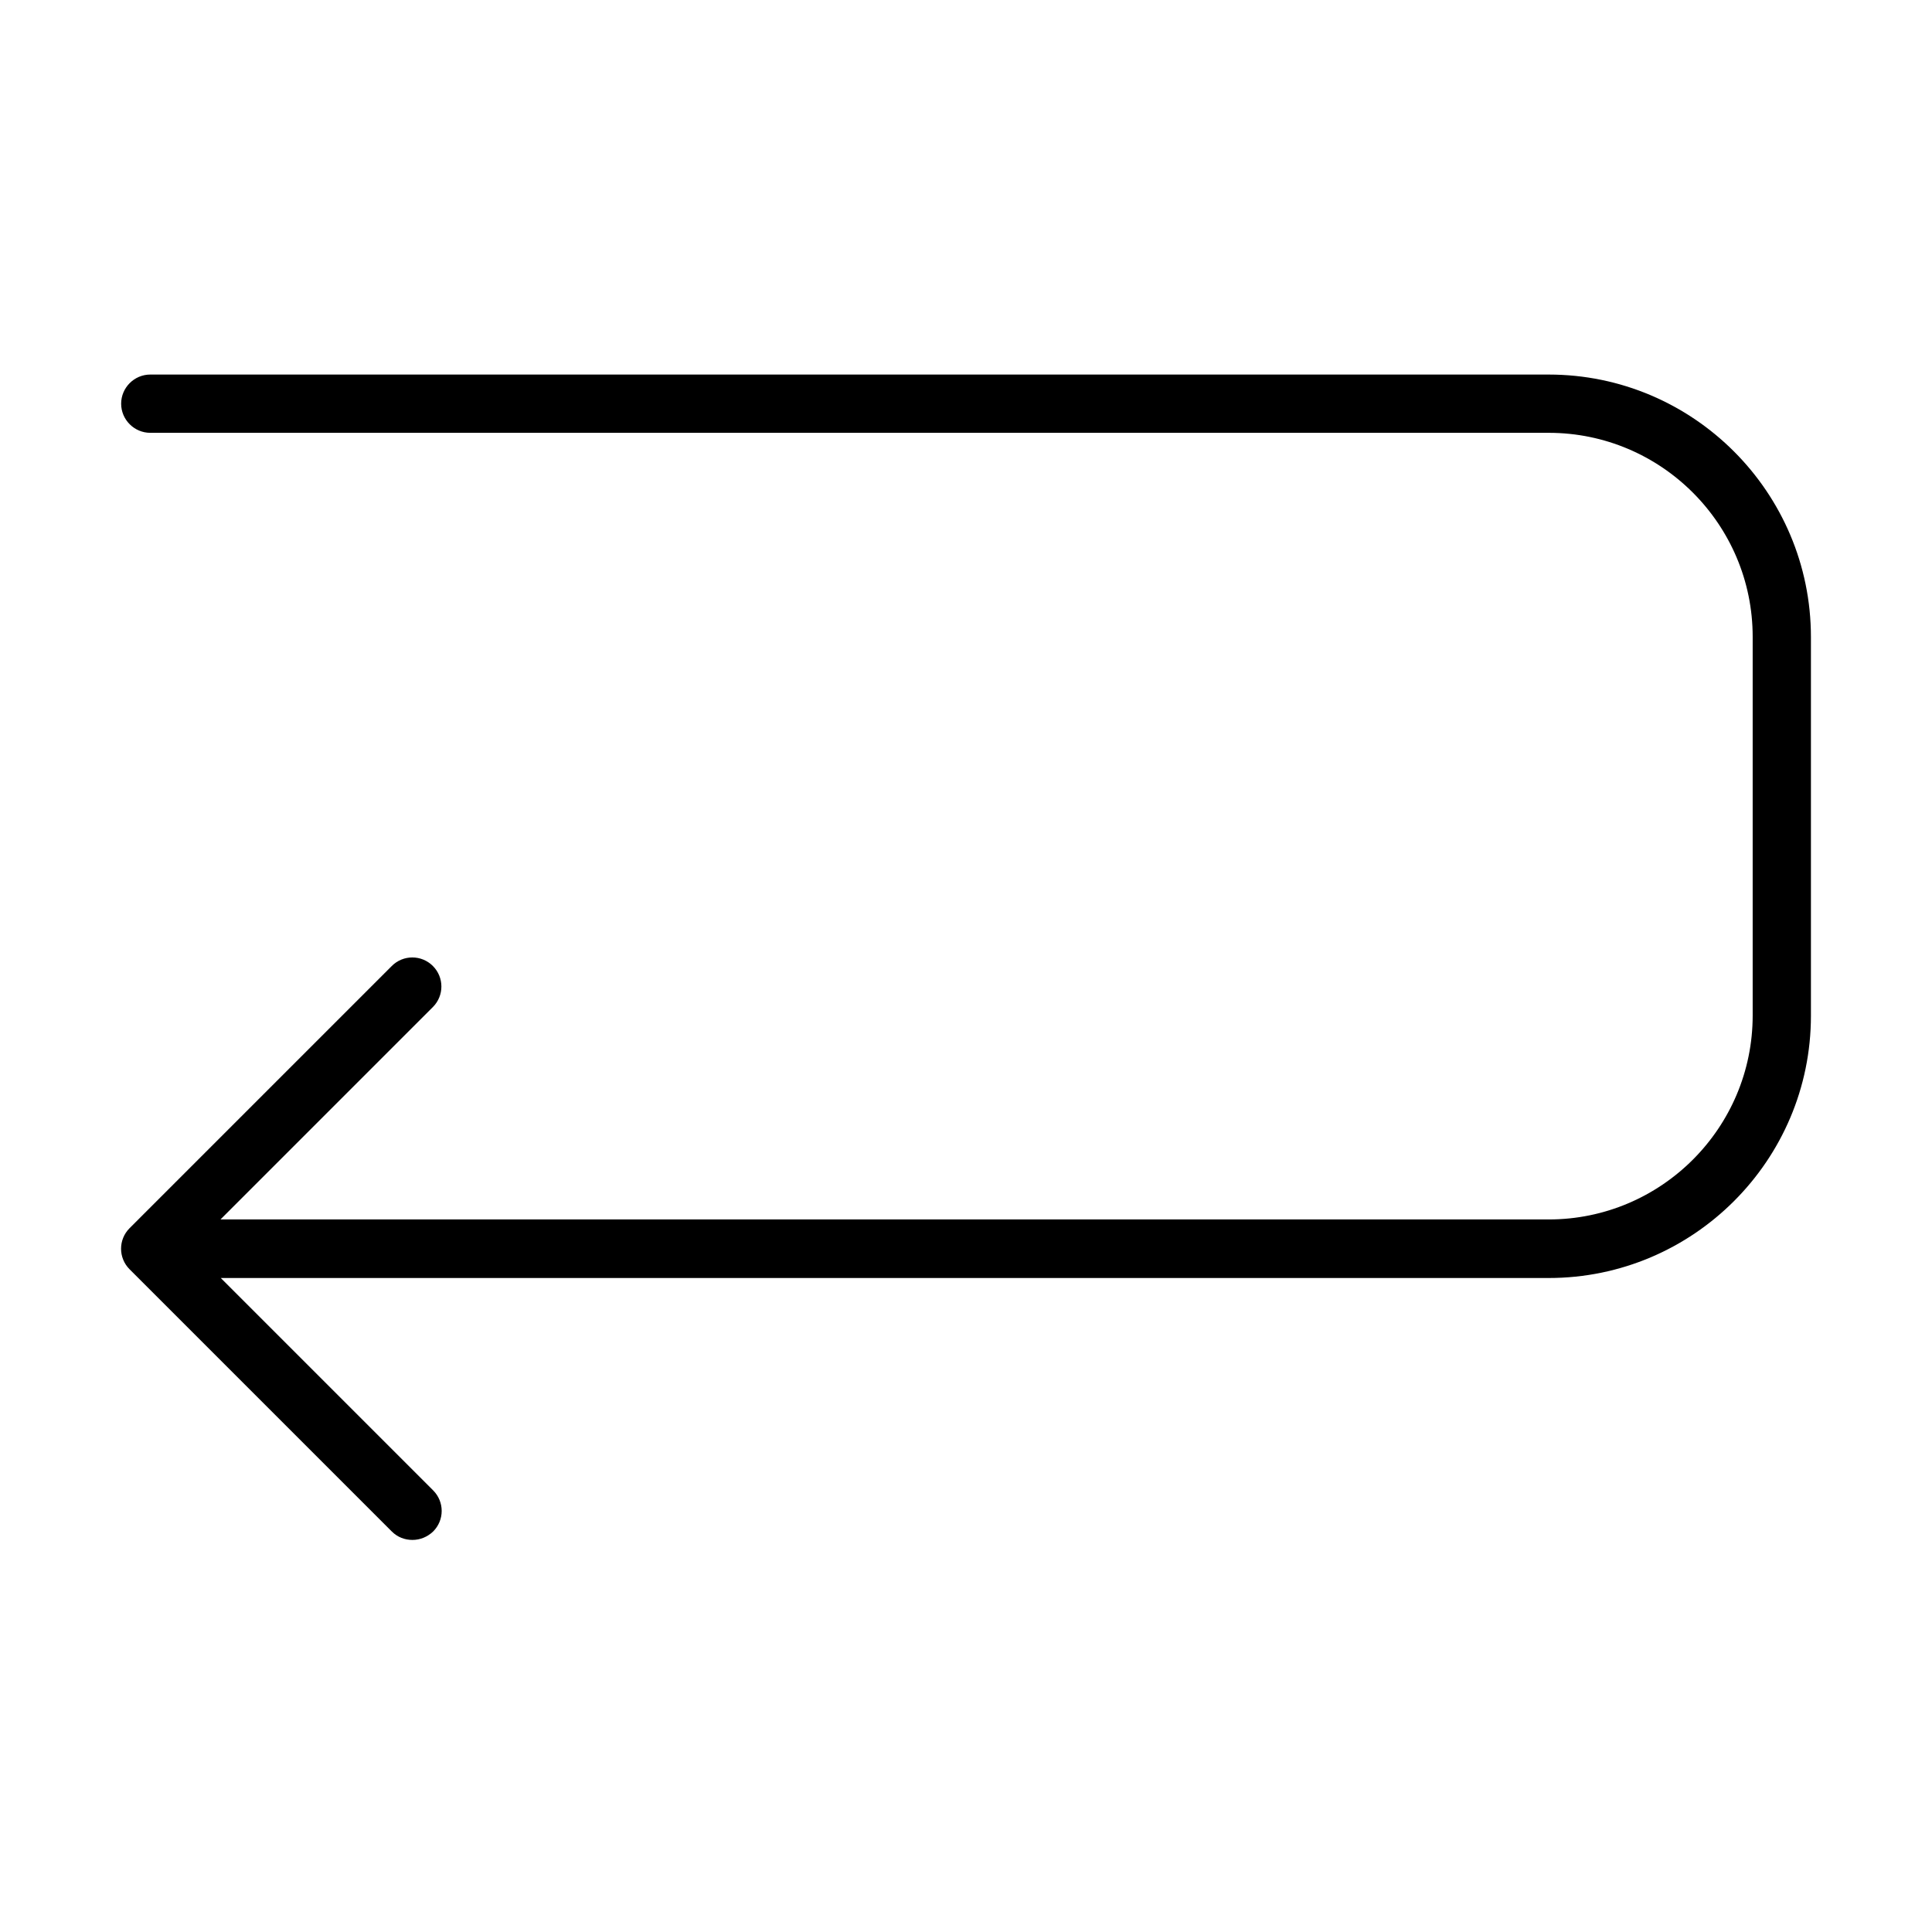
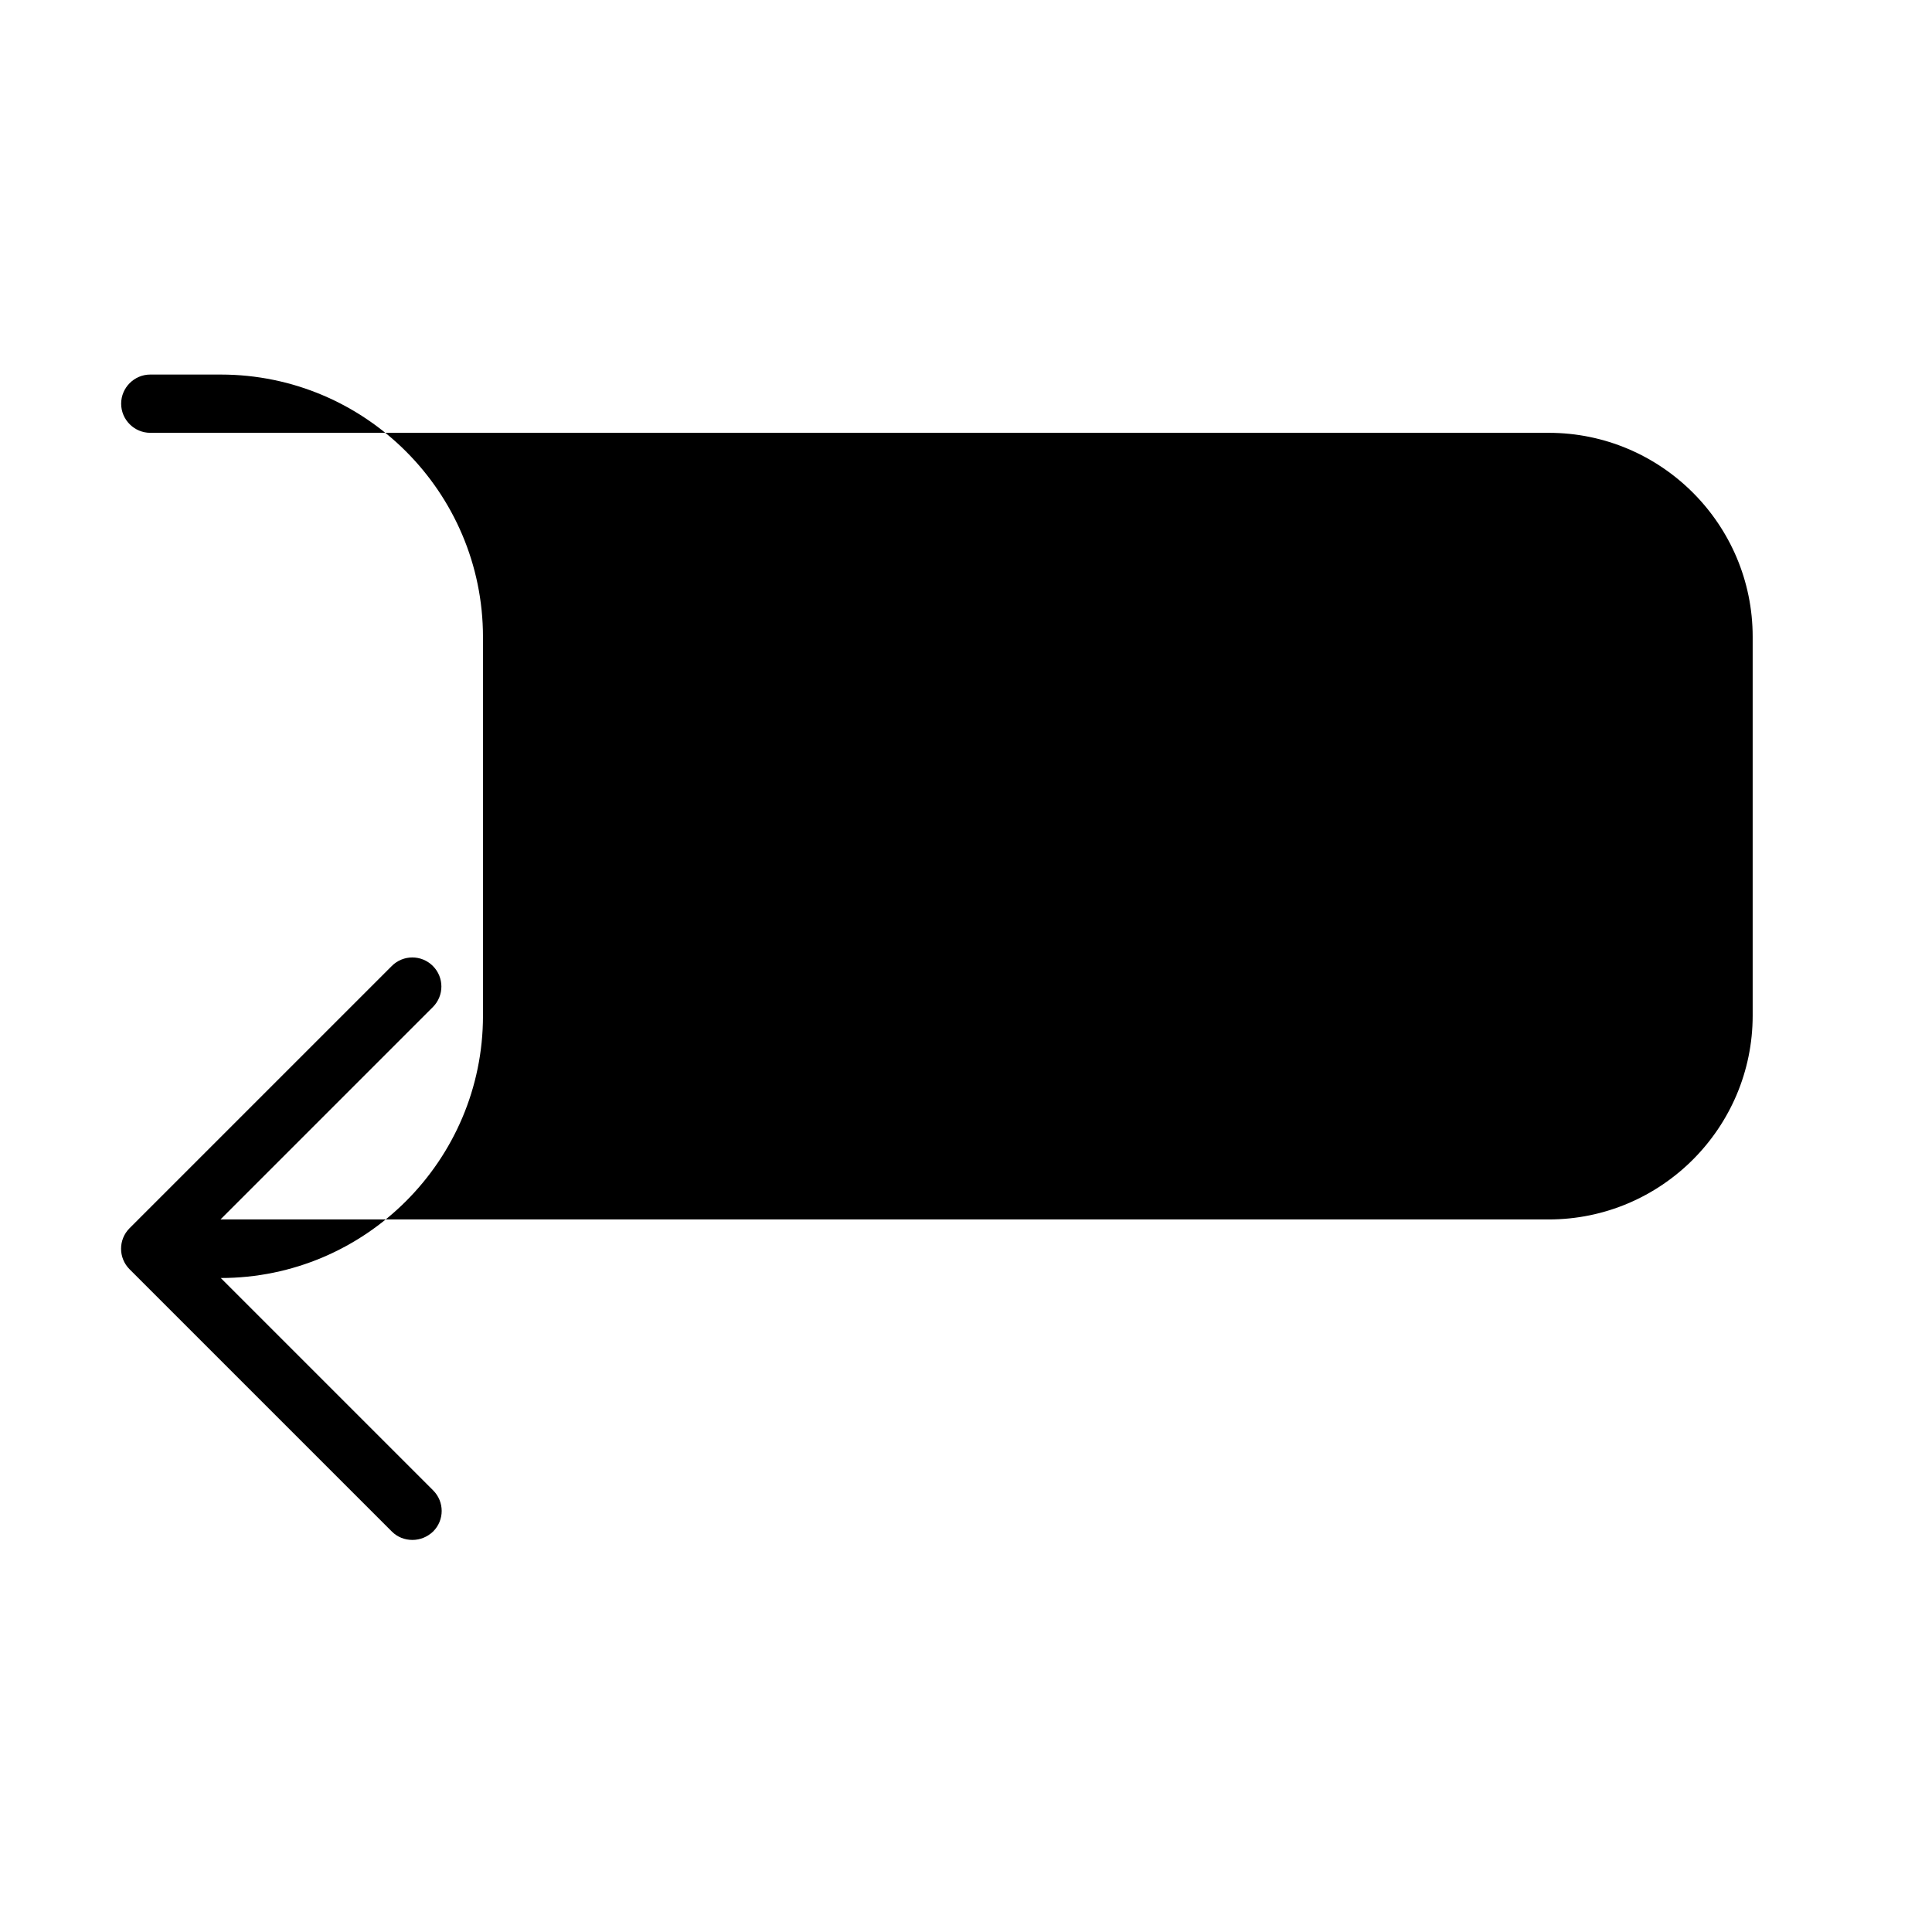
<svg xmlns="http://www.w3.org/2000/svg" fill="#000000" width="800px" height="800px" version="1.1" viewBox="144 144 512 512">
-   <path d="m554.43 243.26h-370.6c-4.246 0-7.723 3.473-7.723 7.723 0 4.246 3.477 7.719 7.723 7.719h370.6c29.801 0 54.047 24.246 54.047 54.047v100.37c0 29.801-24.246 54.047-54.047 54.047h-352l56.285-56.285c3.012-3.012 3.012-7.875 0-10.887-3.012-3.012-7.875-3.012-10.887 0l-69.488 69.488c-3.008 3.012-3.008 7.875 0 10.887l69.488 69.488c1.547 1.543 3.477 2.238 5.484 2.238s3.938-0.773 5.481-2.238c3.012-3.012 3.012-7.875 0-10.887l-56.285-56.285h351.92c38.297 0 69.488-31.195 69.488-69.488v-100.37c0-38.375-31.191-69.566-69.488-69.566z" />
+   <path d="m554.43 243.26h-370.6c-4.246 0-7.723 3.473-7.723 7.723 0 4.246 3.477 7.719 7.723 7.719h370.6c29.801 0 54.047 24.246 54.047 54.047v100.37c0 29.801-24.246 54.047-54.047 54.047h-352l56.285-56.285c3.012-3.012 3.012-7.875 0-10.887-3.012-3.012-7.875-3.012-10.887 0l-69.488 69.488c-3.008 3.012-3.008 7.875 0 10.887l69.488 69.488c1.547 1.543 3.477 2.238 5.484 2.238s3.938-0.773 5.481-2.238c3.012-3.012 3.012-7.875 0-10.887l-56.285-56.285c38.297 0 69.488-31.195 69.488-69.488v-100.37c0-38.375-31.191-69.566-69.488-69.566z" />
</svg>